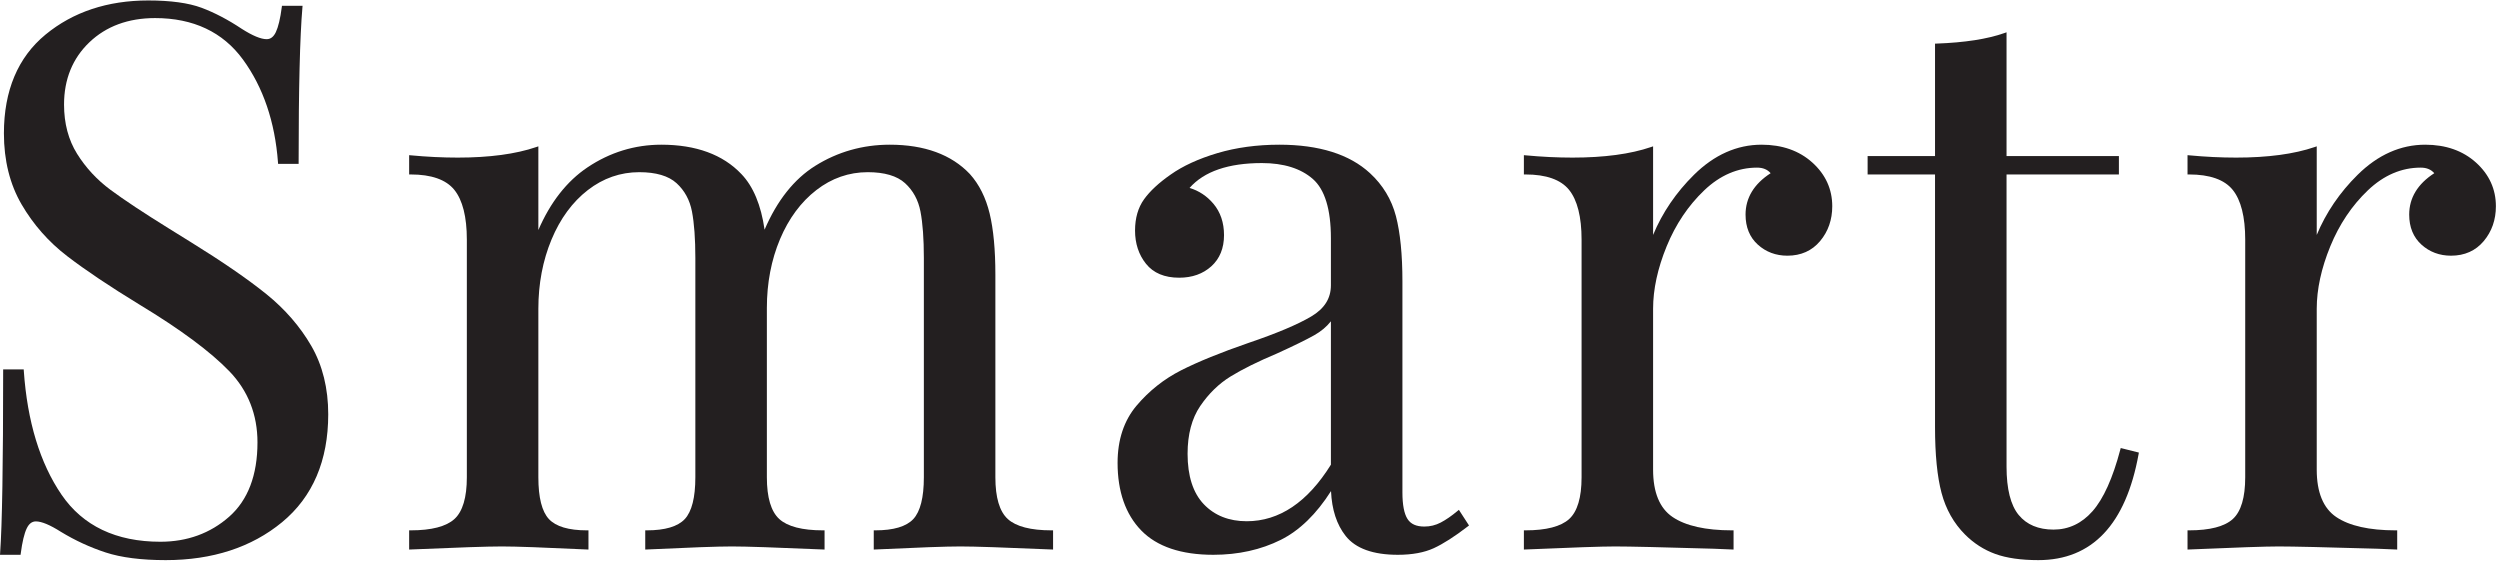
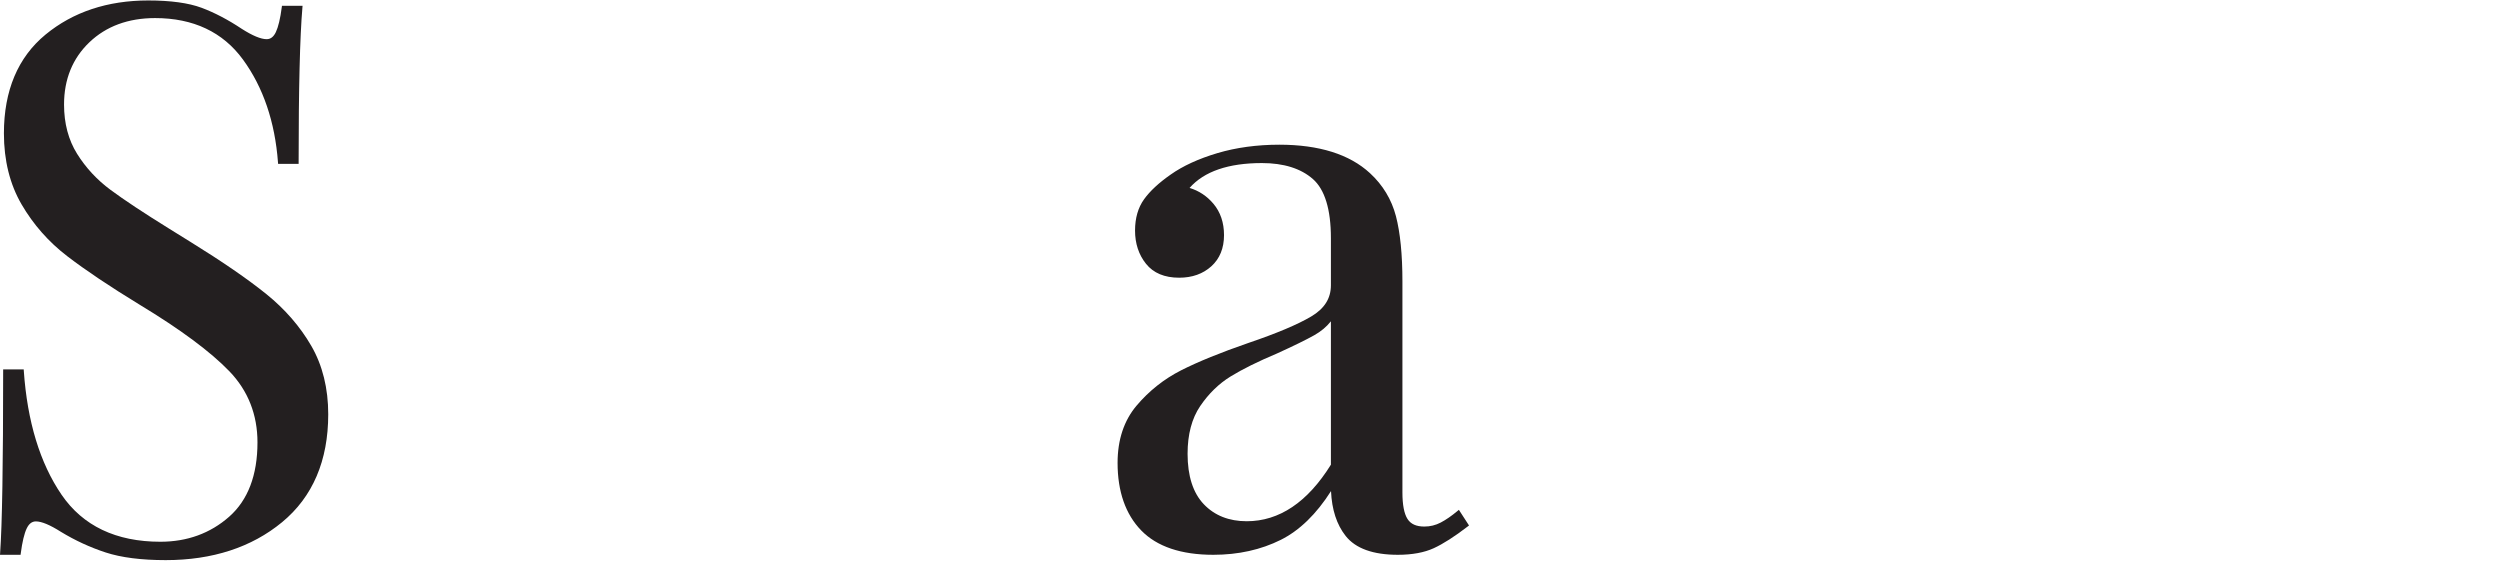
<svg xmlns="http://www.w3.org/2000/svg" width="100%" height="100%" viewBox="0 0 2734 613" version="1.1" xml:space="preserve" style="fill-rule:evenodd;clip-rule:evenodd;stroke-linejoin:round;stroke-miterlimit:2;">
  <g transform="matrix(4.167,0,0,4.167,0,0.508)">
    <path d="M43.486,146.878C37.102,146.878 31.796,146.201 27.715,144.865C23.651,143.535 19.701,141.712 15.973,139.445C13.122,137.634 10.919,136.717 9.416,136.717C8.387,136.717 7.598,137.323 7.005,138.57C6.364,139.912 5.84,142.115 5.448,145.119L5.401,145.483L0,145.483L0.032,145.034C0.561,137.744 0.829,121.666 0.829,97.248L0.829,96.829L6.221,96.829L6.248,97.219C7.166,110.494 10.493,121.418 16.137,129.687C21.738,137.895 30.47,142.056 42.091,142.056C49.125,142.056 55.199,139.846 60.144,135.485C65.073,131.14 67.573,124.576 67.573,115.977C67.573,108.685 65.099,102.414 60.218,97.339C55.288,92.211 47.374,86.336 36.694,79.874C28.874,75.104 22.46,70.806 17.628,67.097C12.76,63.365 8.735,58.8 5.667,53.526C2.588,48.245 1.027,41.974 1.027,34.887C1.027,23.651 4.699,14.929 11.939,8.962C19.157,3.015 28.229,0 38.903,0C44.768,0 49.476,0.646 52.896,1.918L52.897,1.919C56.306,3.191 59.854,5.049 63.443,7.442C66.27,9.245 68.473,10.161 69.984,10.161C71.011,10.161 71.799,9.555 72.395,8.308C73.038,6.956 73.562,4.753 73.952,1.759L74,1.395L79.406,1.395L79.367,1.85C78.707,9.48 78.373,23.142 78.373,42.458L78.373,42.877L72.982,42.877L72.954,42.489C72.166,31.859 69.076,22.782 63.768,15.509C58.497,8.286 50.735,4.623 40.696,4.623C33.669,4.623 27.867,6.763 23.453,10.982C19.044,15.197 16.808,20.692 16.808,27.316C16.808,32.263 17.96,36.612 20.231,40.244C22.513,43.899 25.461,47.078 28.991,49.692C32.562,52.339 37.714,55.751 44.304,59.834L50.082,63.421C58.404,68.571 65.087,73.174 69.948,77.098C74.813,81.031 78.768,85.595 81.703,90.662C84.649,95.757 86.143,101.793 86.143,108.605C86.143,120.766 82.069,130.293 74.036,136.92C66.027,143.527 55.748,146.878 43.486,146.878" style="fill:rgb(35,31,32);fill-rule:nonzero;" />
  </g>
  <g transform="matrix(4.167,0,0,4.167,0,146.7)">
-     <path d="M229.31,109.023L229.31,103.981L229.729,103.981C234.501,103.981 237.85,102.986 239.684,101.025C241.526,99.056 242.46,95.364 242.46,90.056L242.46,32.476C242.46,27.476 242.161,23.381 241.571,20.302C240.993,17.285 239.629,14.782 237.516,12.861C235.415,10.951 232.125,9.982 227.736,9.982C222.806,9.982 218.268,11.562 214.246,14.677C210.205,17.805 206.997,22.138 204.712,27.558C202.421,32.992 201.259,39.071 201.259,45.625L201.259,90.056C201.259,95.355 202.352,99.039 204.509,101.002C206.674,102.978 210.534,103.981 215.982,103.981L216.401,103.981L216.401,109.021L215.964,109.002C203.58,108.467 195.766,108.206 192.074,108.206C188.376,108.206 181.083,108.467 169.779,109.002L169.34,109.023L169.34,103.981L169.759,103.981C174.531,103.981 177.88,102.986 179.714,101.025C181.556,99.056 182.49,95.364 182.49,90.056L182.49,32.476C182.49,27.478 182.191,23.383 181.601,20.302C181.023,17.285 179.658,14.781 177.546,12.861C175.445,10.951 172.154,9.982 167.767,9.982C162.836,9.982 158.297,11.562 154.275,14.677C150.234,17.805 147.026,22.172 144.743,27.656C142.451,33.155 141.289,39.268 141.289,45.824L141.289,90.056C141.289,95.368 142.222,99.059 144.065,101.025C145.896,102.986 149.245,103.981 154.019,103.981L154.438,103.981L154.438,109.023L154,109.002C142.695,108.467 135.403,108.206 131.705,108.206C128.01,108.206 120.196,108.467 107.815,109.002L107.378,109.021L107.378,103.981L107.796,103.981C113.242,103.981 117.102,102.978 119.269,101.002C121.426,99.036 122.52,95.353 122.52,90.056L122.52,27.694C122.52,21.712 121.411,17.31 119.226,14.608C117.06,11.936 113.214,10.58 107.796,10.58L107.378,10.58L107.378,5.517L107.836,5.56C112.049,5.955 116.192,6.156 120.149,6.156C128.436,6.156 135.362,5.225 140.734,3.389L141.289,3.2L141.289,25.167C144.442,17.872 148.775,12.345 154.185,8.717C160.074,4.77 166.588,2.769 173.545,2.769C182.653,2.769 189.727,5.36 194.569,10.471C197.689,13.719 199.734,18.628 200.658,25.075C203.946,17.414 208.419,11.779 213.967,8.312C219.852,4.633 226.428,2.769 233.515,2.769C242.624,2.769 249.697,5.36 254.539,10.471C256.973,13.178 258.715,16.657 259.723,20.821C260.723,24.952 261.229,30.349 261.229,36.859L261.229,90.056C261.229,95.355 262.322,99.038 264.479,101.002L264.48,101.002C266.644,102.978 270.504,103.981 275.953,103.981L276.372,103.981L276.372,109.021L275.935,109.002C263.55,108.467 255.735,108.206 252.045,108.206C248.346,108.206 241.053,108.467 229.749,109.002L229.31,109.023" style="fill:rgb(35,31,32);fill-rule:nonzero;" />
-   </g>
+     </g>
  <g transform="matrix(4.167,0,0,4.167,0,152.425)">
    <path d="M349.287,47.746C348.146,49.18 346.686,50.402 344.931,51.39C342.802,52.588 339.507,54.202 335.136,56.189C330.123,58.3 326.02,60.334 322.93,62.24C319.873,64.126 317.201,66.733 314.987,69.989C312.787,73.222 311.672,77.433 311.672,82.505C311.672,88.344 313.108,92.805 315.94,95.764C318.762,98.718 322.548,100.216 327.191,100.216C335.732,100.216 343.166,95.223 349.287,85.374L349.287,47.746ZM366.84,109.023C360.358,109.023 355.756,107.361 353.163,104.083C350.816,101.12 349.525,97.162 349.317,92.3C345.481,98.339 341.054,102.64 336.146,105.094C330.932,107.701 324.97,109.023 318.426,109.023C309.978,109.023 303.609,106.869 299.496,102.62C295.386,98.377 293.302,92.414 293.302,84.895C293.302,78.844 294.978,73.792 298.282,69.882C301.555,66.007 305.487,62.889 309.968,60.613C314.412,58.358 320.362,55.937 327.653,53.419C335.028,50.918 340.565,48.585 344.113,46.481C347.595,44.42 349.287,41.735 349.287,38.274L349.287,25.922C349.287,18.383 347.692,13.159 344.549,10.397C341.385,7.624 336.886,6.217 331.177,6.217C322.382,6.217 316,8.411 312.193,12.741C314.649,13.483 316.75,14.875 318.447,16.885C320.298,19.079 321.235,21.851 321.235,25.125C321.235,28.553 320.117,31.305 317.91,33.305C315.715,35.294 312.872,36.303 309.46,36.303C305.624,36.303 302.698,35.076 300.765,32.658C298.853,30.272 297.884,27.336 297.884,23.929C297.884,20.666 298.681,17.902 300.254,15.715C301.801,13.562 304.148,11.383 307.229,9.24C310.434,6.971 314.565,5.073 319.502,3.604C324.433,2.138 329.902,1.395 335.76,1.395C346.177,1.395 354.183,3.913 359.554,8.878C362.917,11.977 365.204,15.765 366.35,20.137C367.482,24.479 368.056,30.245 368.056,37.278L368.056,92.666C368.056,95.893 368.503,98.229 369.385,99.613C370.238,100.958 371.687,101.611 373.814,101.611C375.333,101.611 376.776,101.259 378.102,100.563C379.46,99.854 380.943,98.831 382.511,97.524L382.874,97.222L385.532,101.329L385.226,101.564C381.76,104.231 378.75,106.158 376.279,107.292C373.773,108.441 370.597,109.023 366.84,109.023" style="fill:rgb(35,31,32);fill-rule:nonzero;" />
  </g>
  <g transform="matrix(4.167,0,0,4.167,0,146.692)">
-     <path d="M399.932,109.023L399.932,103.983L400.351,103.983C405.796,103.983 409.656,102.98 411.823,101.004C413.98,99.038 415.073,95.355 415.073,90.058L415.073,27.696C415.073,21.714 413.965,17.312 411.78,14.61C409.614,11.938 405.769,10.582 400.351,10.582L399.932,10.582L399.932,5.519L400.39,5.562C404.603,5.957 408.746,6.158 412.703,6.158C420.99,6.158 427.916,5.227 433.288,3.391L433.843,3.202L433.843,26.452C436.271,20.611 439.877,15.308 444.586,10.662C449.888,5.426 455.853,2.771 462.313,2.771C467.706,2.771 472.191,4.349 475.644,7.461C479.107,10.587 480.862,14.445 480.862,18.93C480.862,22.468 479.79,25.541 477.677,28.065C475.544,30.609 472.654,31.9 469.087,31.9C466.069,31.9 463.461,30.926 461.335,29.003C459.193,27.072 458.108,24.42 458.108,21.121C458.108,16.732 460.321,13.078 464.689,10.254C463.845,9.269 462.672,8.789 461.117,8.789C456.073,8.789 451.411,10.794 447.261,14.75C443.074,18.74 439.756,23.686 437.398,29.449C435.039,35.217 433.843,40.727 433.843,45.826L433.843,88.064C433.843,94 435.557,98.173 438.939,100.469C442.369,102.801 447.62,103.983 454.543,103.983L454.962,103.983L454.962,109.022L449.743,108.806C436.273,108.409 427.563,108.208 423.859,108.208C420.434,108.208 412.749,108.469 400.368,109.004L399.932,109.023" style="fill:rgb(35,31,32);fill-rule:nonzero;" />
-   </g>
+     </g>
  <g transform="matrix(4.167,0,0,4.167,0,35.321)">
-     <path d="M534.95,138.523C530.406,138.523 526.605,137.978 523.651,136.904C520.676,135.821 518.01,134.112 515.727,131.825C512.763,128.865 510.682,125.181 509.541,120.877C508.408,116.617 507.834,110.816 507.834,103.636L507.834,37.311L490.143,37.311L490.143,32.488L507.834,32.488L507.834,2.977L508.238,2.963C515.595,2.701 521.586,1.77 526.045,0.197L526.603,0L526.603,32.488L556.091,32.488L556.091,37.311L526.603,37.311L526.603,113.997C526.603,119.846 527.677,124.114 529.795,126.68C531.891,129.223 534.967,130.513 538.936,130.513C542.907,130.513 546.355,128.885 549.18,125.674C552.045,122.418 554.495,116.979 556.462,109.506L556.568,109.107L561.334,110.298L561.264,110.684C557.916,129.157 549.063,138.523 534.95,138.523" style="fill:rgb(35,31,32);fill-rule:nonzero;" />
-   </g>
+     </g>
  <g transform="matrix(4.167,0,0,4.167,0,146.692)">
-     <path d="M574.1,109.023L574.1,103.983L574.519,103.983C579.964,103.983 583.823,102.98 585.991,101.004C588.148,99.039 589.241,95.355 589.241,90.058L589.241,27.696C589.241,21.714 588.133,17.311 585.947,14.61C583.781,11.938 579.937,10.582 574.519,10.582L574.1,10.582L574.1,5.519L574.558,5.562C578.772,5.957 582.914,6.158 586.871,6.158C595.158,6.158 602.084,5.227 607.456,3.391L608.011,3.202L608.011,26.453C610.439,20.611 614.046,15.308 618.754,10.662C624.056,5.426 630.021,2.771 636.481,2.771C641.874,2.771 646.359,4.349 649.812,7.461C653.275,10.587 655.03,14.445 655.03,18.93C655.03,22.468 653.958,25.541 651.845,28.065C649.711,30.609 646.821,31.9 643.255,31.9C640.236,31.9 637.628,30.926 635.503,29.003C633.362,27.072 632.276,24.421 632.276,21.121C632.276,16.732 634.49,13.078 638.857,10.254C638.013,9.269 636.84,8.789 635.285,8.789C630.241,8.789 625.579,10.794 621.429,14.75C617.241,18.741 613.923,23.687 611.567,29.449C609.206,35.217 608.011,40.727 608.011,45.826L608.011,88.064C608.011,94 609.726,98.173 613.107,100.469C616.538,102.801 621.787,103.983 628.71,103.983L629.129,103.983L629.129,109.022L623.911,108.806C610.441,108.409 601.731,108.208 598.028,108.208C594.602,108.208 586.918,108.469 574.536,109.004L574.1,109.023" style="fill:rgb(35,31,32);fill-rule:nonzero;" />
-   </g>
+     </g>
</svg>